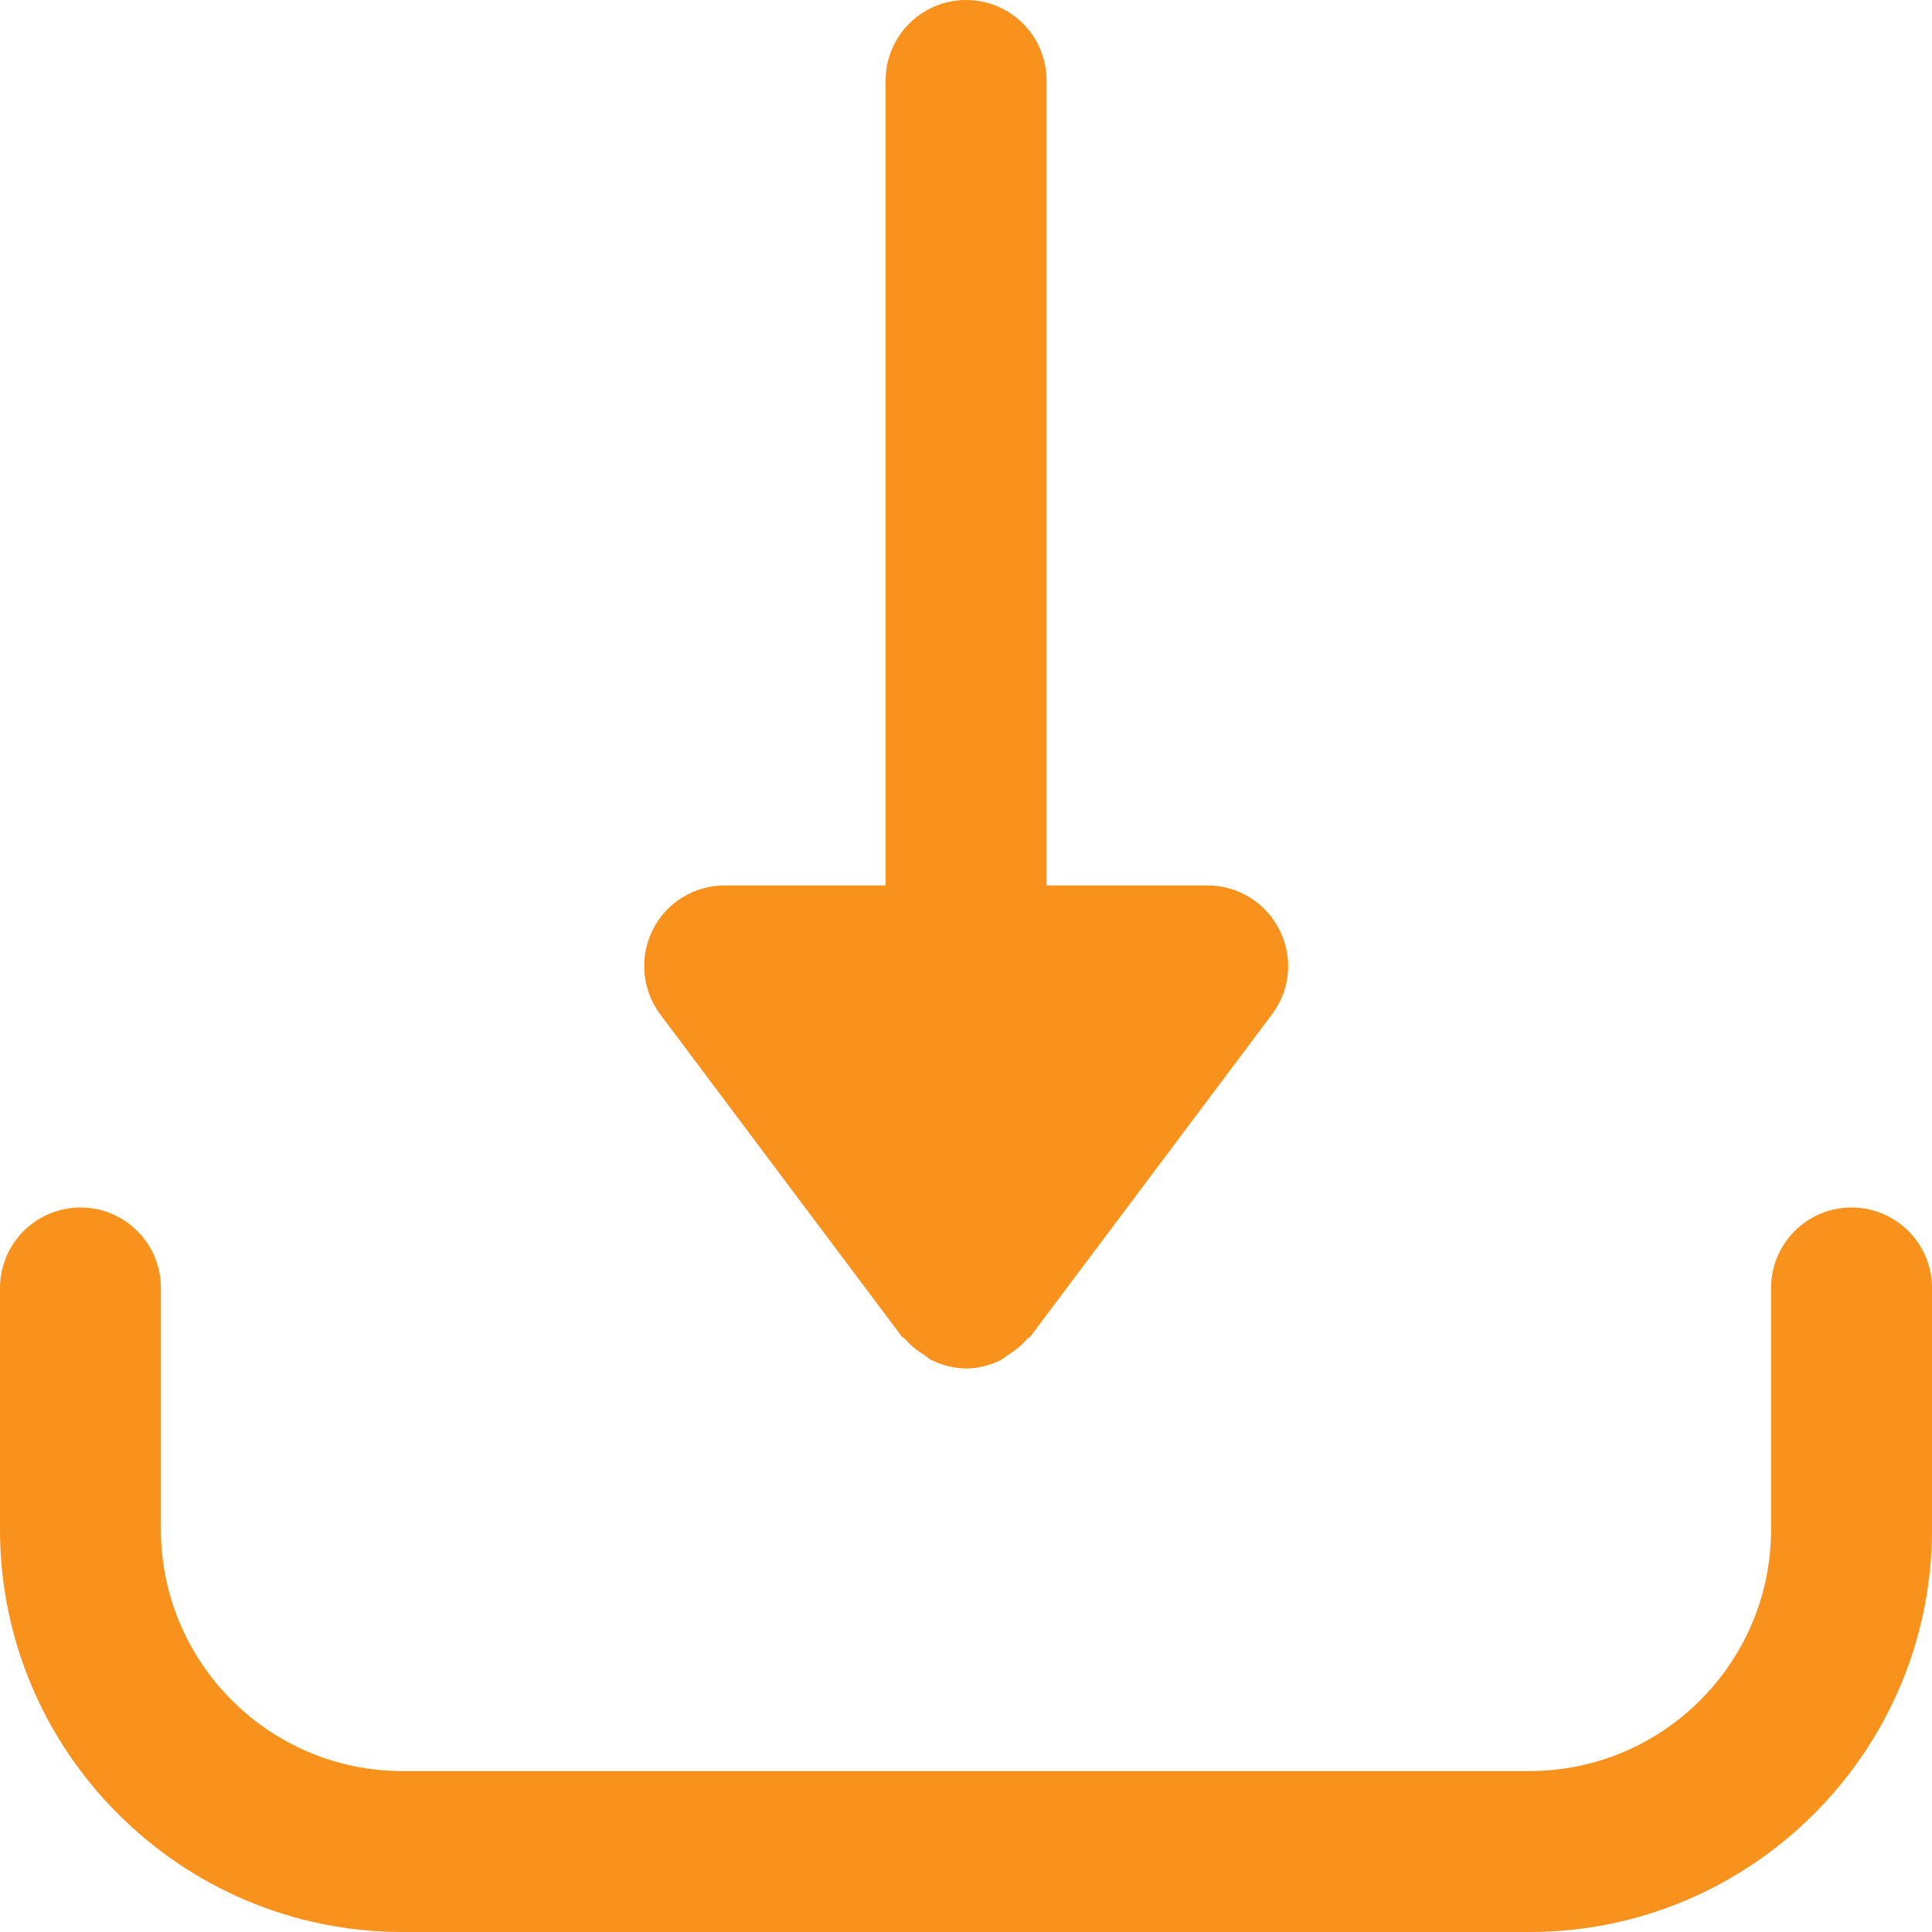
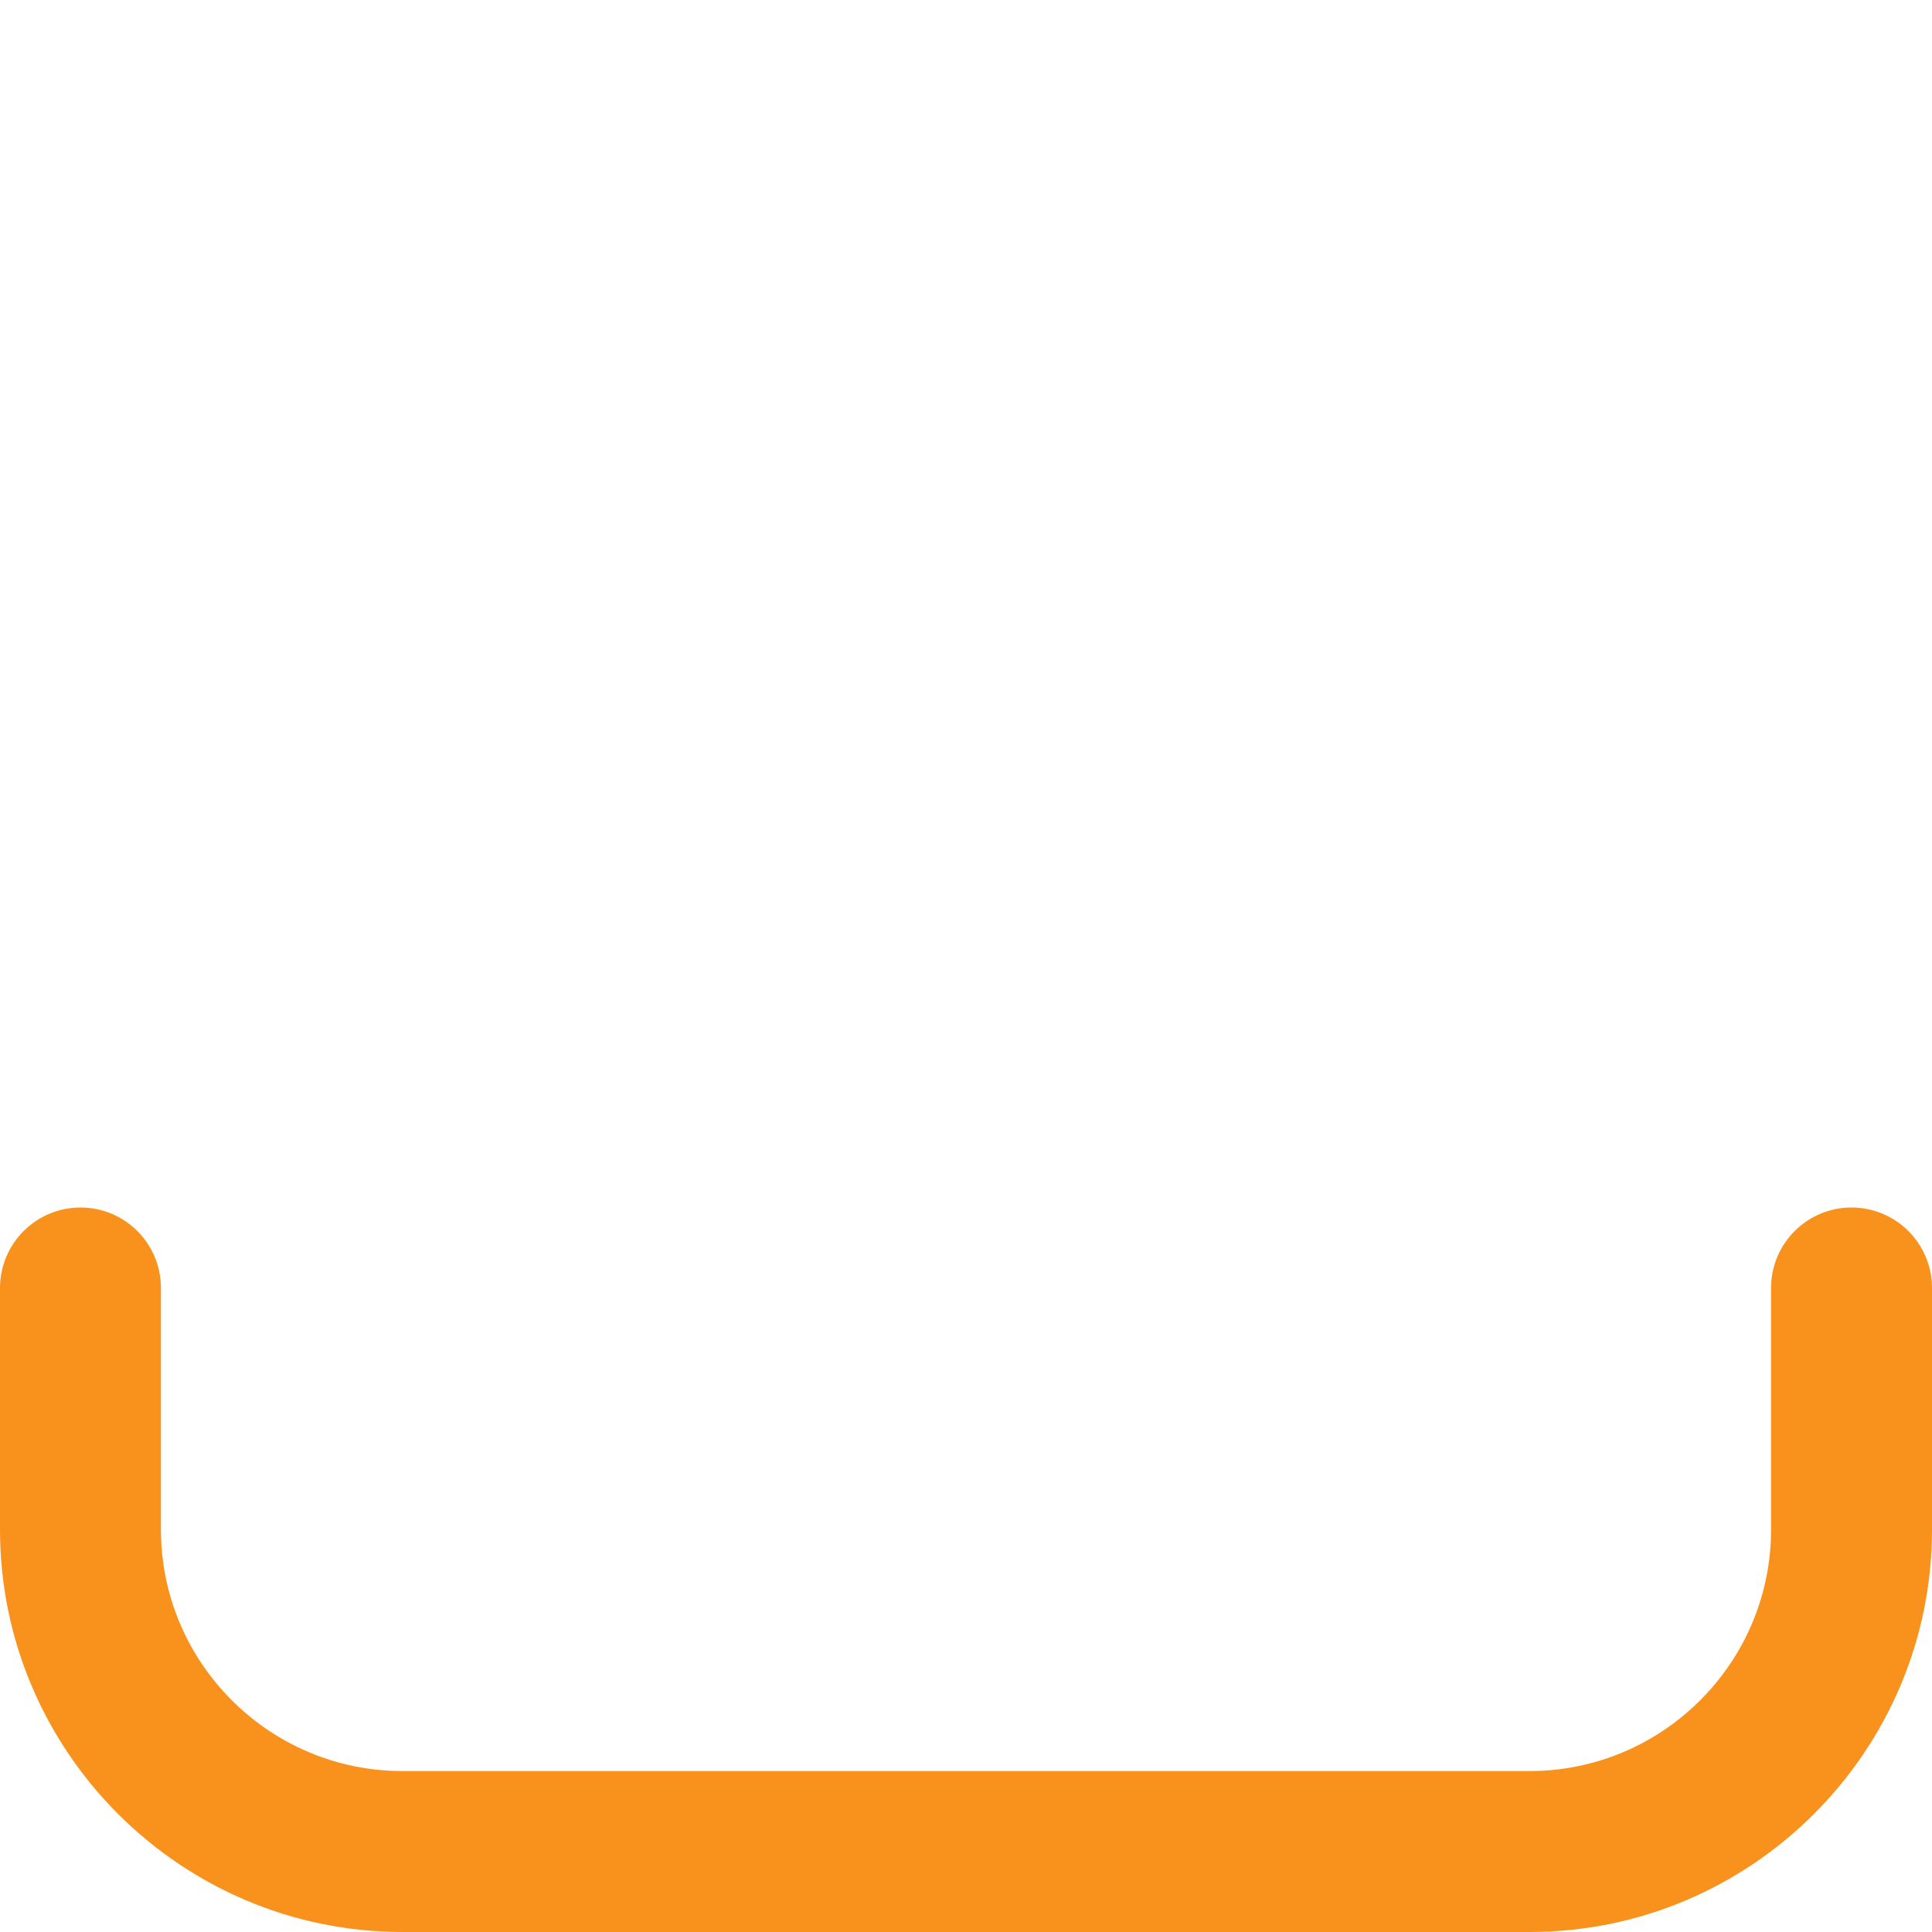
<svg xmlns="http://www.w3.org/2000/svg" width="10" height="10" viewBox="0 0 10 10" fill="none">
-   <path d="M6.623 4.814C6.553 4.673 6.408 4.583 6.251 4.583H5.417V0.417C5.417 0.187 5.231 0 5.001 0C4.77 0 4.584 0.187 4.584 0.417V4.583H3.751C3.593 4.583 3.448 4.672 3.378 4.814C3.308 4.955 3.323 5.124 3.417 5.25L4.667 6.917C4.673 6.924 4.681 6.926 4.687 6.933C4.714 6.965 4.747 6.99 4.783 7.013C4.798 7.022 4.81 7.035 4.826 7.042C4.879 7.067 4.938 7.083 5.001 7.083C5.063 7.083 5.122 7.067 5.176 7.042C5.191 7.035 5.203 7.022 5.218 7.013C5.254 6.99 5.287 6.965 5.314 6.933C5.32 6.926 5.328 6.924 5.334 6.917L6.584 5.25C6.679 5.124 6.694 4.955 6.623 4.814Z" fill="#F9921C" />
  <path d="M9.583 6.25C9.353 6.25 9.167 6.437 9.167 6.667V7.917C9.167 8.606 8.606 9.167 7.917 9.167H2.083C1.394 9.167 0.833 8.606 0.833 7.917V6.667C0.833 6.437 0.647 6.25 0.417 6.25C0.186 6.25 0 6.437 0 6.667V7.917C0 9.065 0.935 10 2.083 10H7.917C9.065 10 10 9.065 10 7.917V6.667C10 6.437 9.814 6.25 9.583 6.25Z" fill="#F9921C" />
</svg>